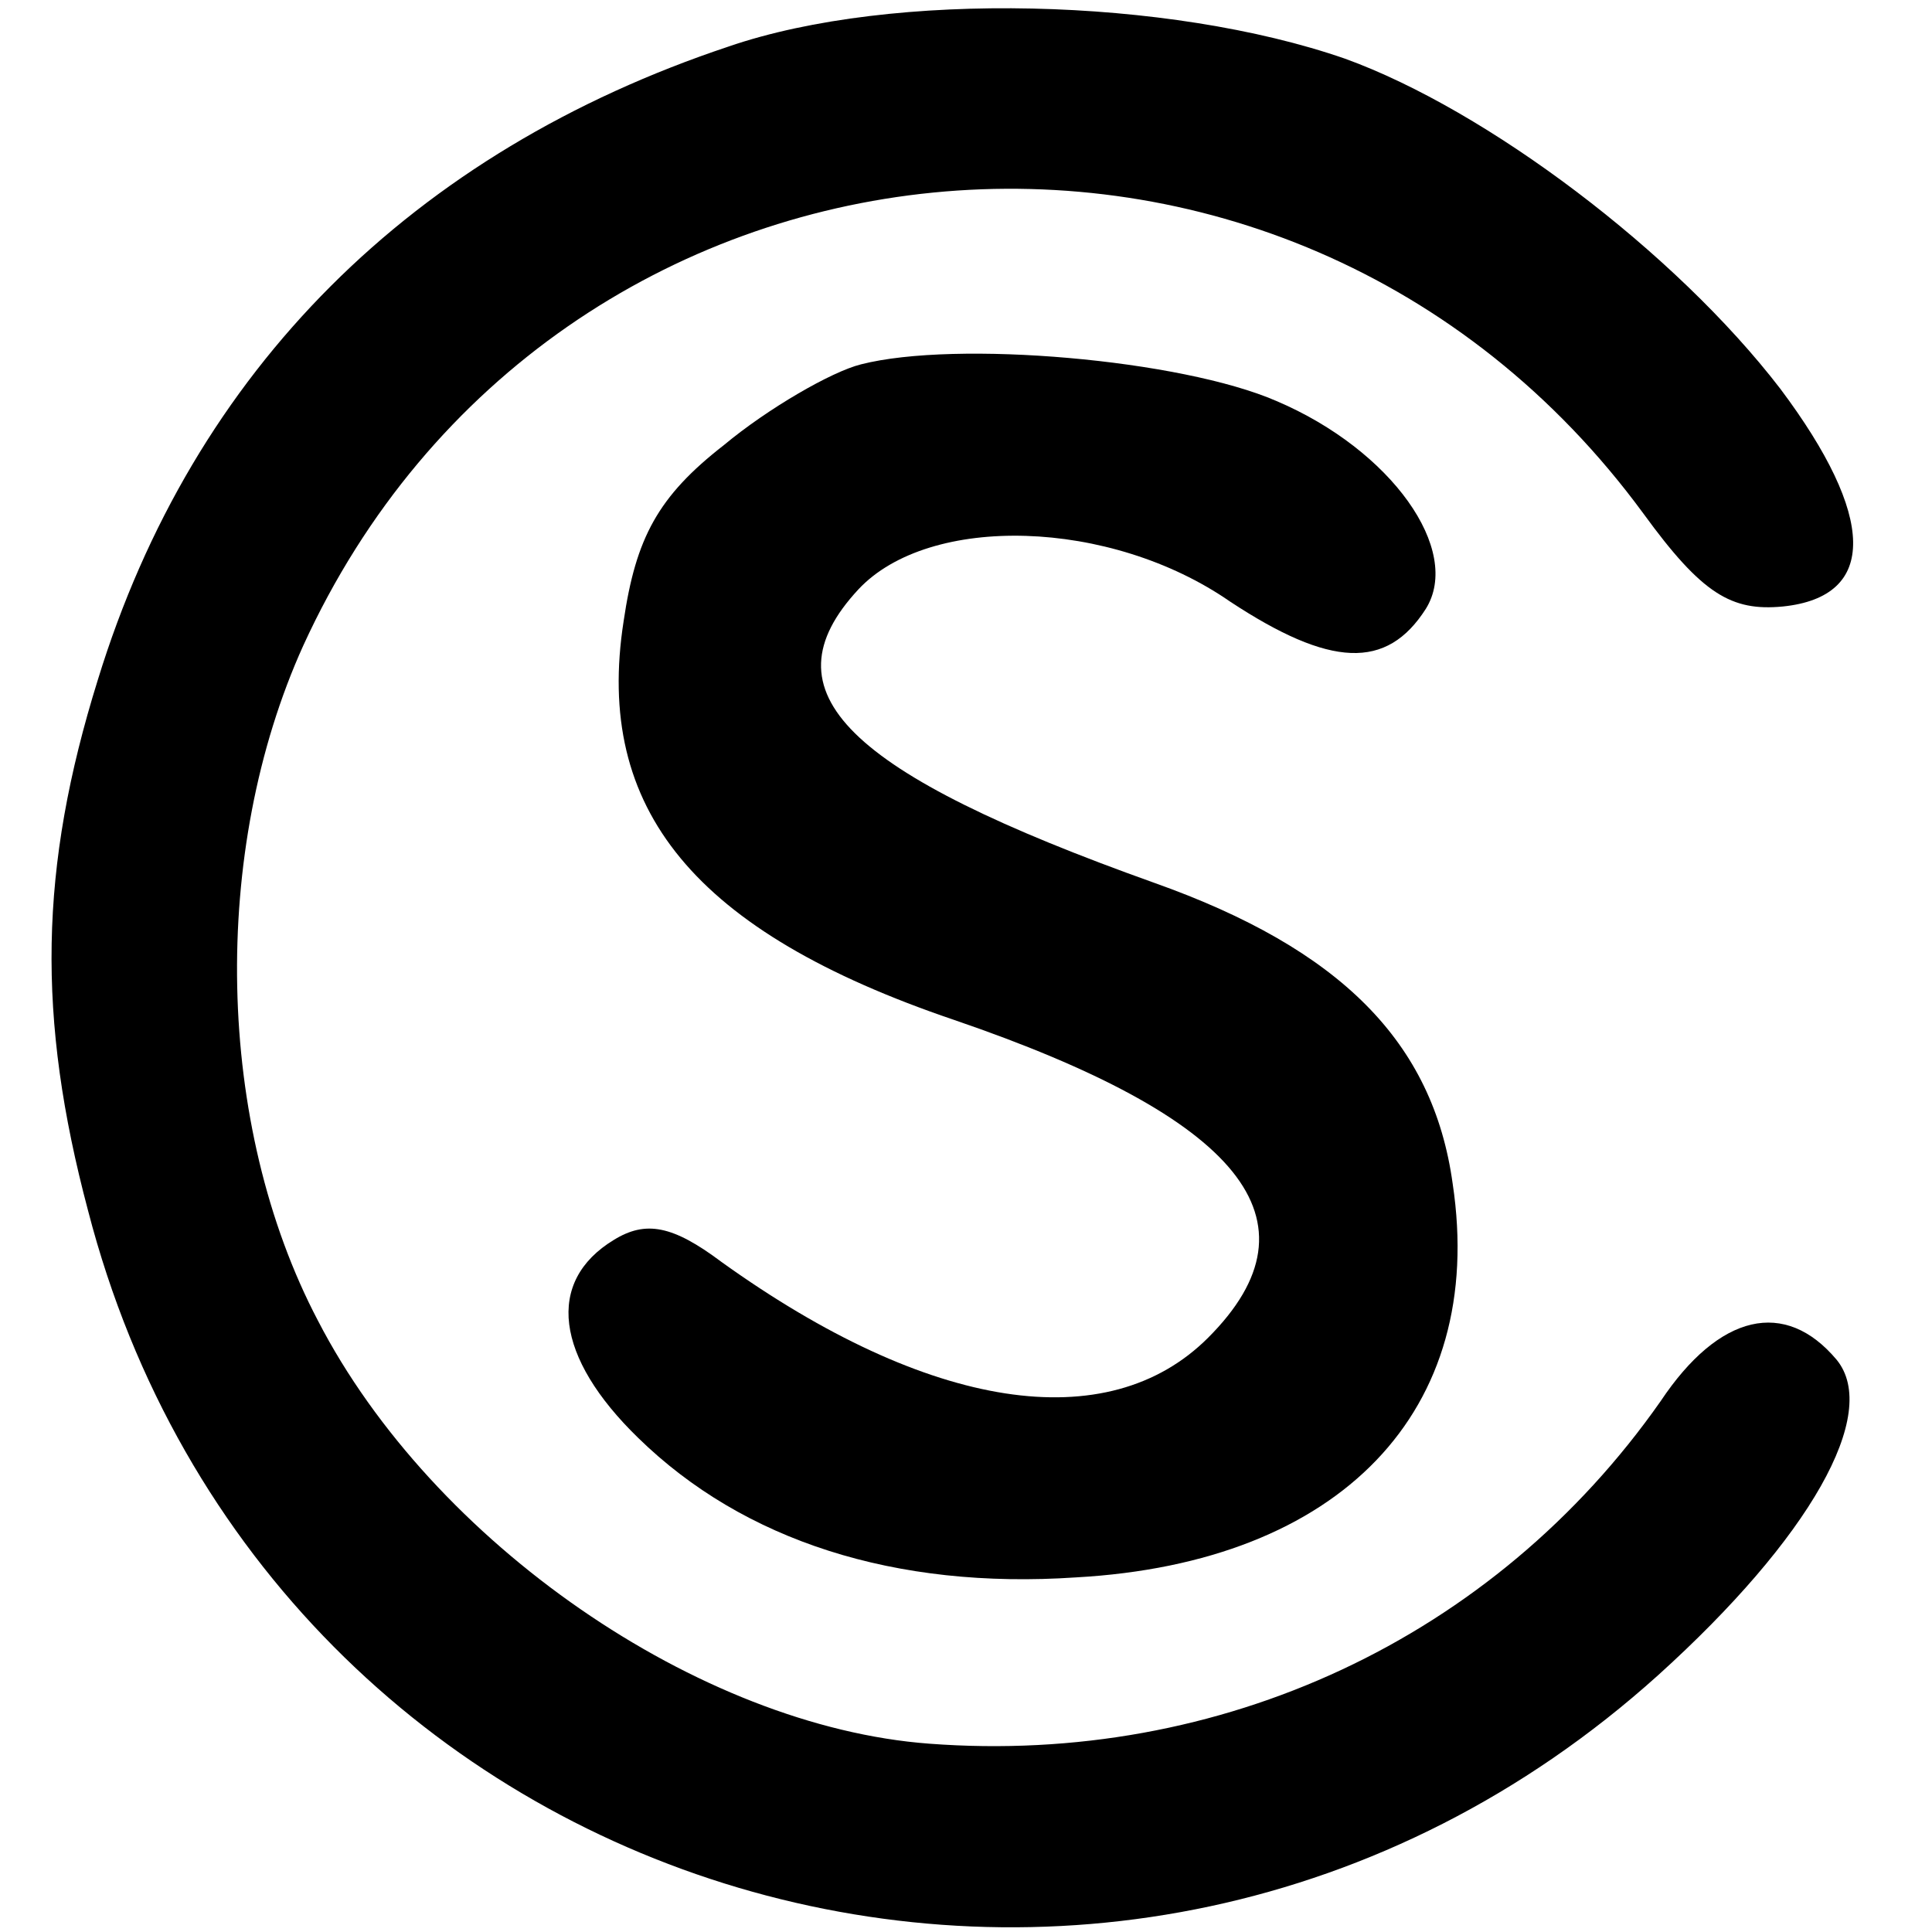
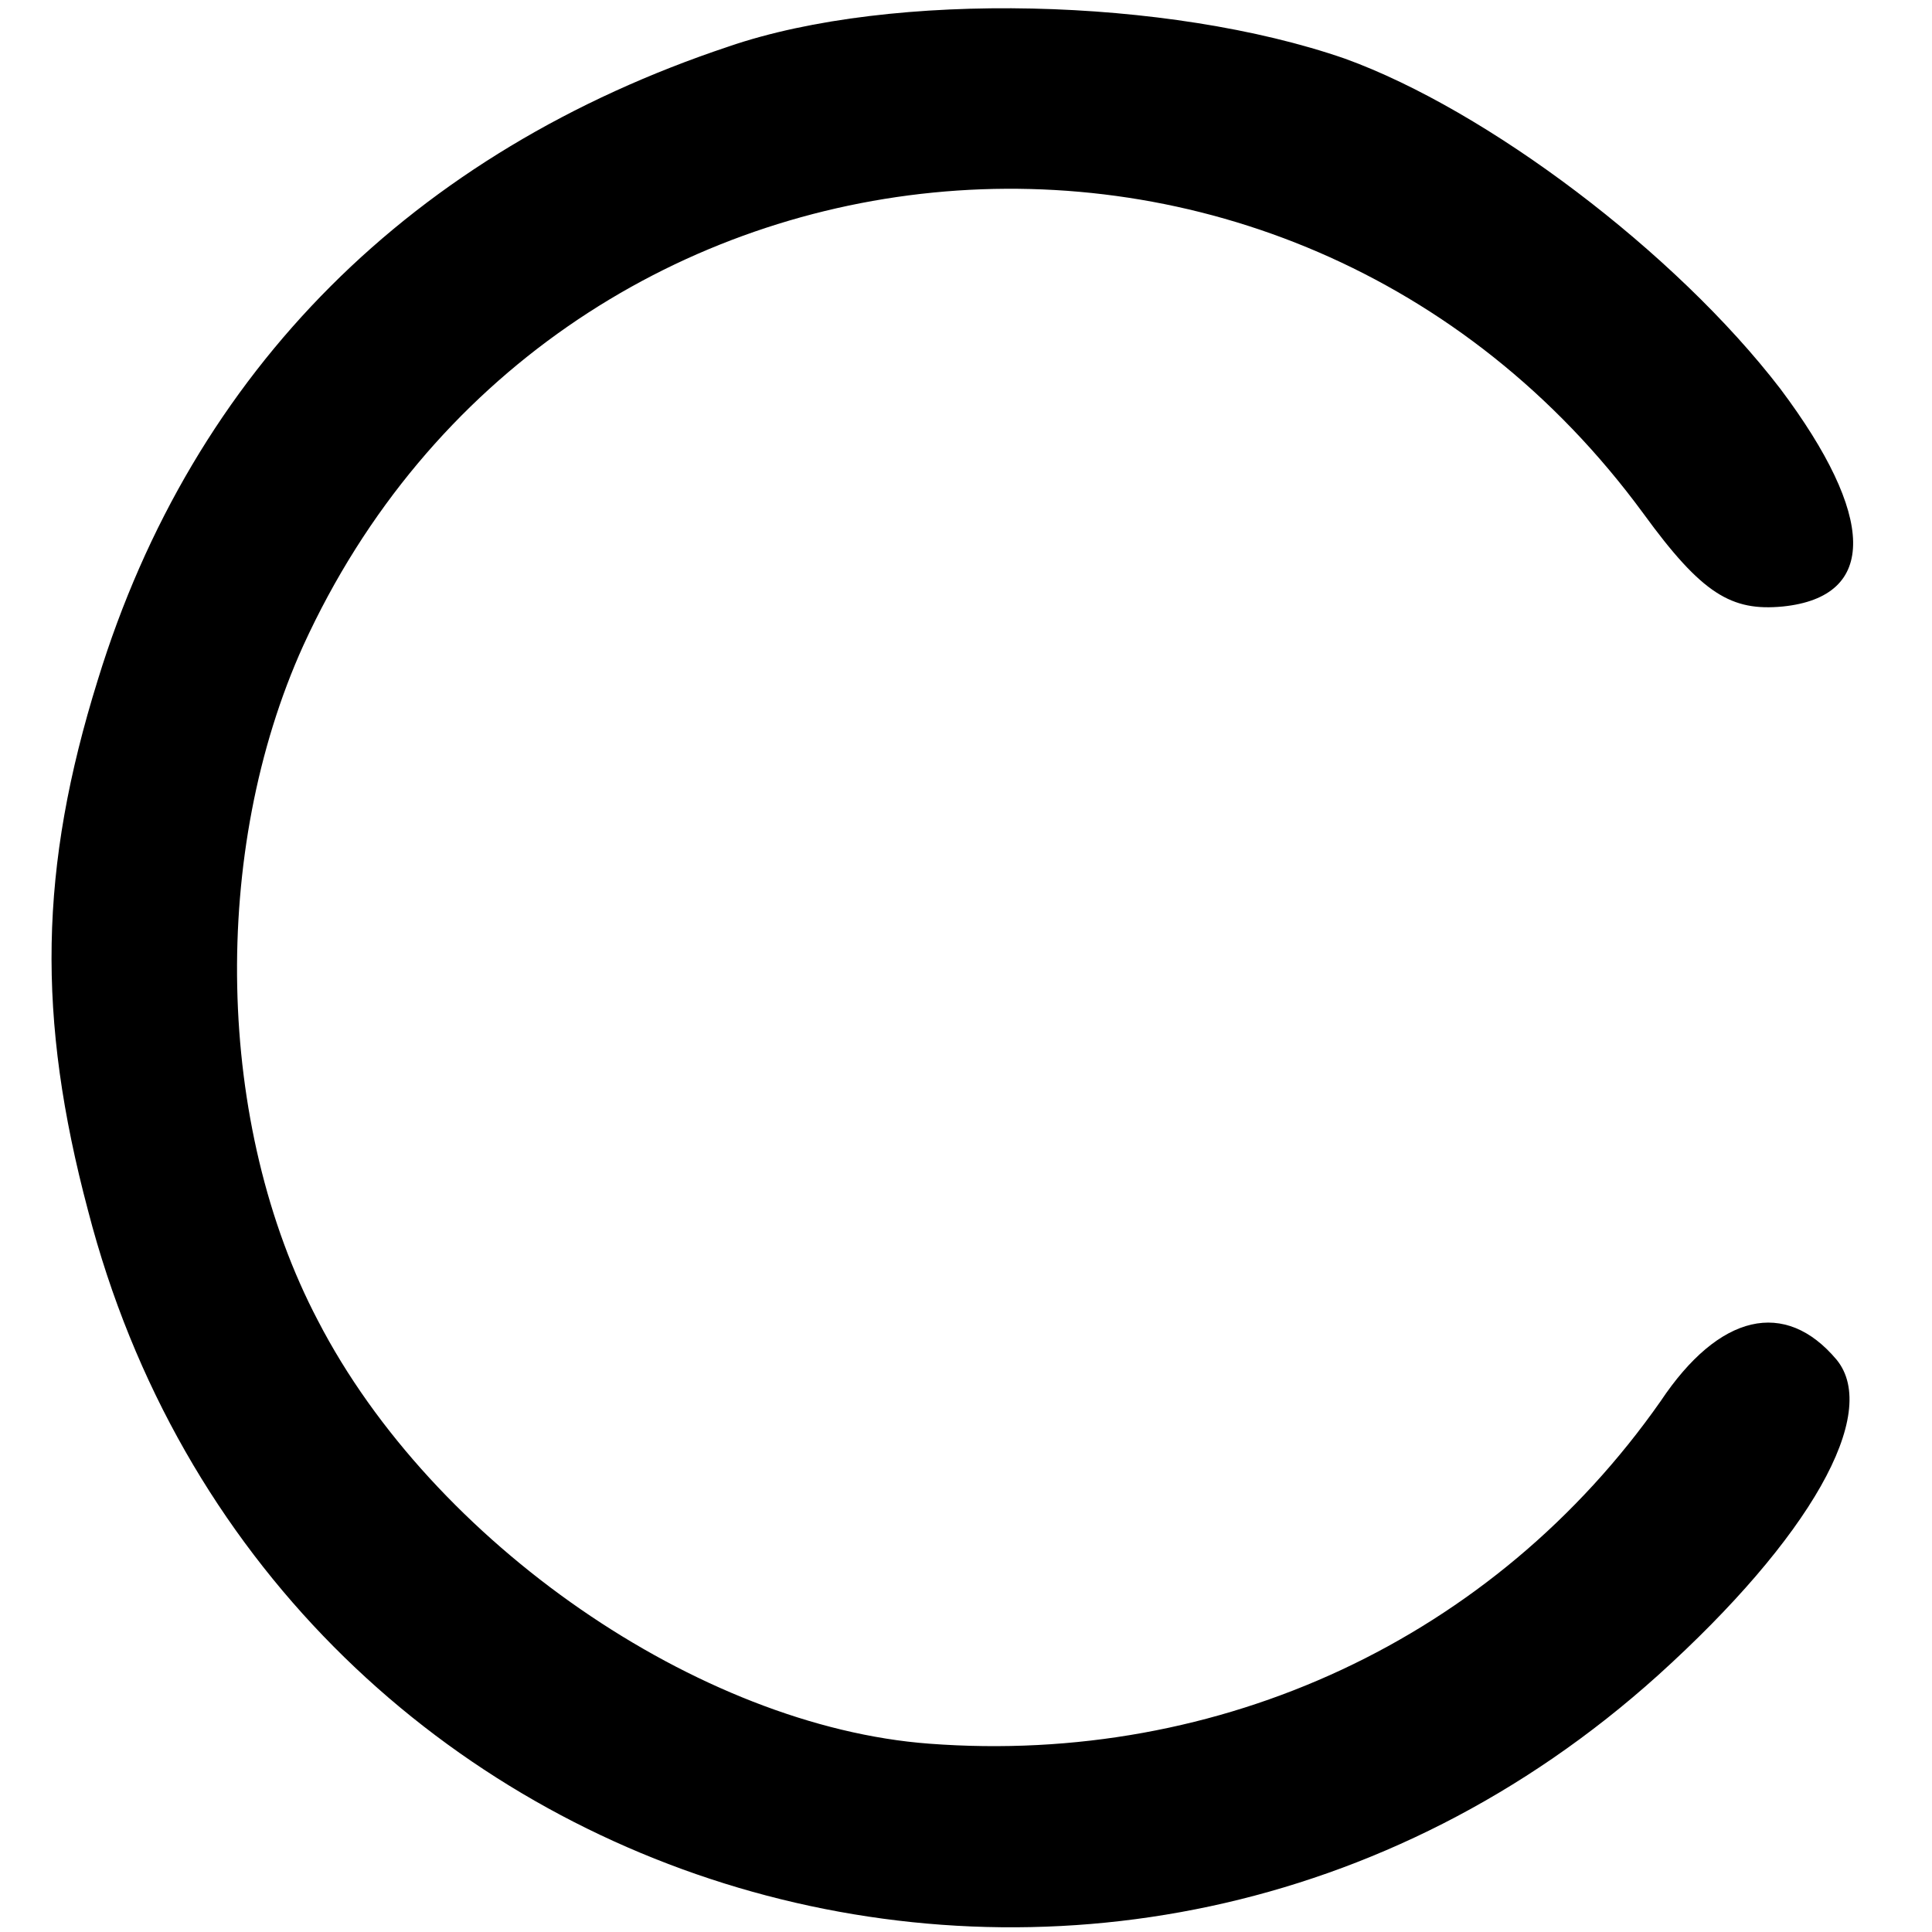
<svg xmlns="http://www.w3.org/2000/svg" version="1.0" width="79pt" height="79pt" viewBox="0 0 79 79" preserveAspectRatio="xMidYMid meet">
  <g transform="translate(0,79) scale(0.1,-0.1)" fill="#000000" stroke="none">
    <path d="M298 771 c-129 -43 -219 -132 -258 -259 -24 -77 -25 -138 -4 -217 74 -286 421 -389 642 -190 62 56 91 107 73 129 -21 25 -48 19 -72 -17 -68 -97 -180 -149 -299 -140 -94 7 -203 82 -250 173 -42 80 -44 192 -6 276 102 223 402 253 548 54 24 -33 36 -40 57 -38 39 4 38 37 -1 89 -43 56 -120 114 -178 135 -72 25 -185 28 -252 5z" />
-     <path d="M352 641 c-12 -3 -38 -18 -56 -33 -27 -21 -36 -38 -41 -72 -12 -77 29 -127 135 -163 117 -40 152 -82 104 -130 -41 -41 -114 -30 -199 31 -20 15 -31 17 -44 9 -28 -17 -24 -48 10 -81 43 -42 105 -62 179 -57 108 6 168 68 154 161 -8 58 -46 96 -122 123 -126 45 -160 78 -121 120 29 31 103 29 152 -5 41 -27 64 -28 80 -3 15 24 -14 65 -61 85 -39 17 -131 25 -170 15z" />
  </g>
</svg>